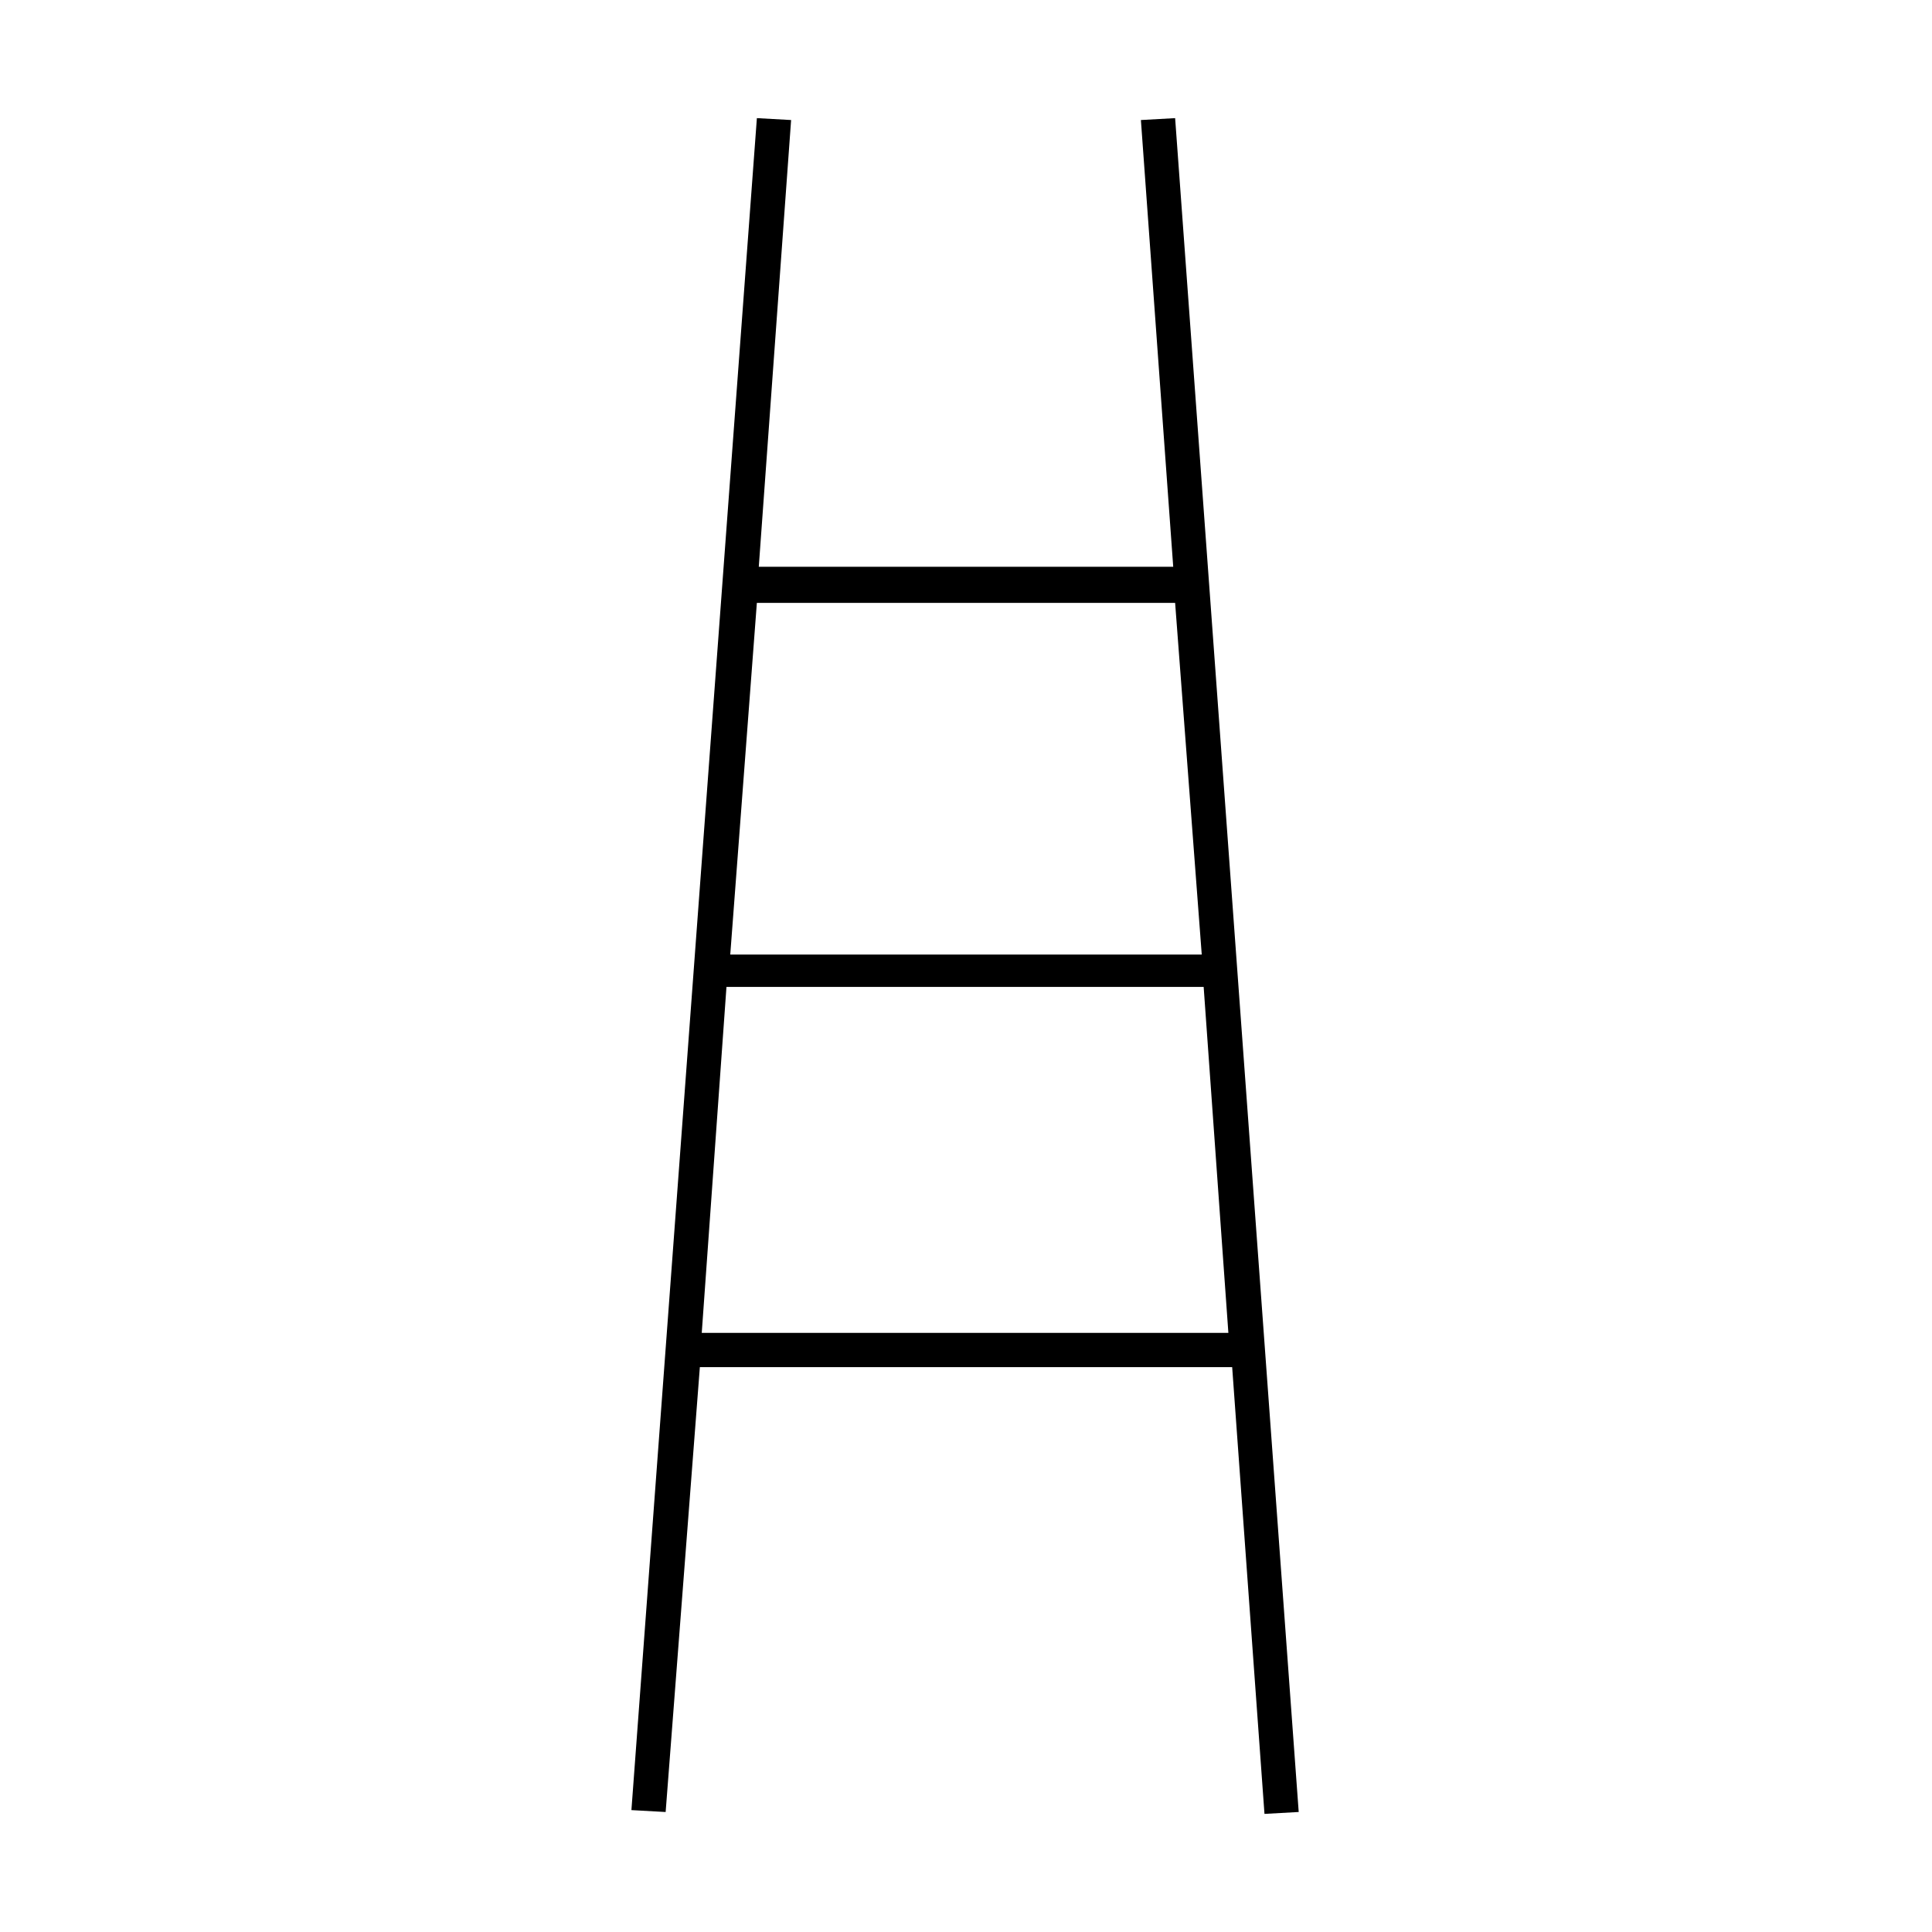
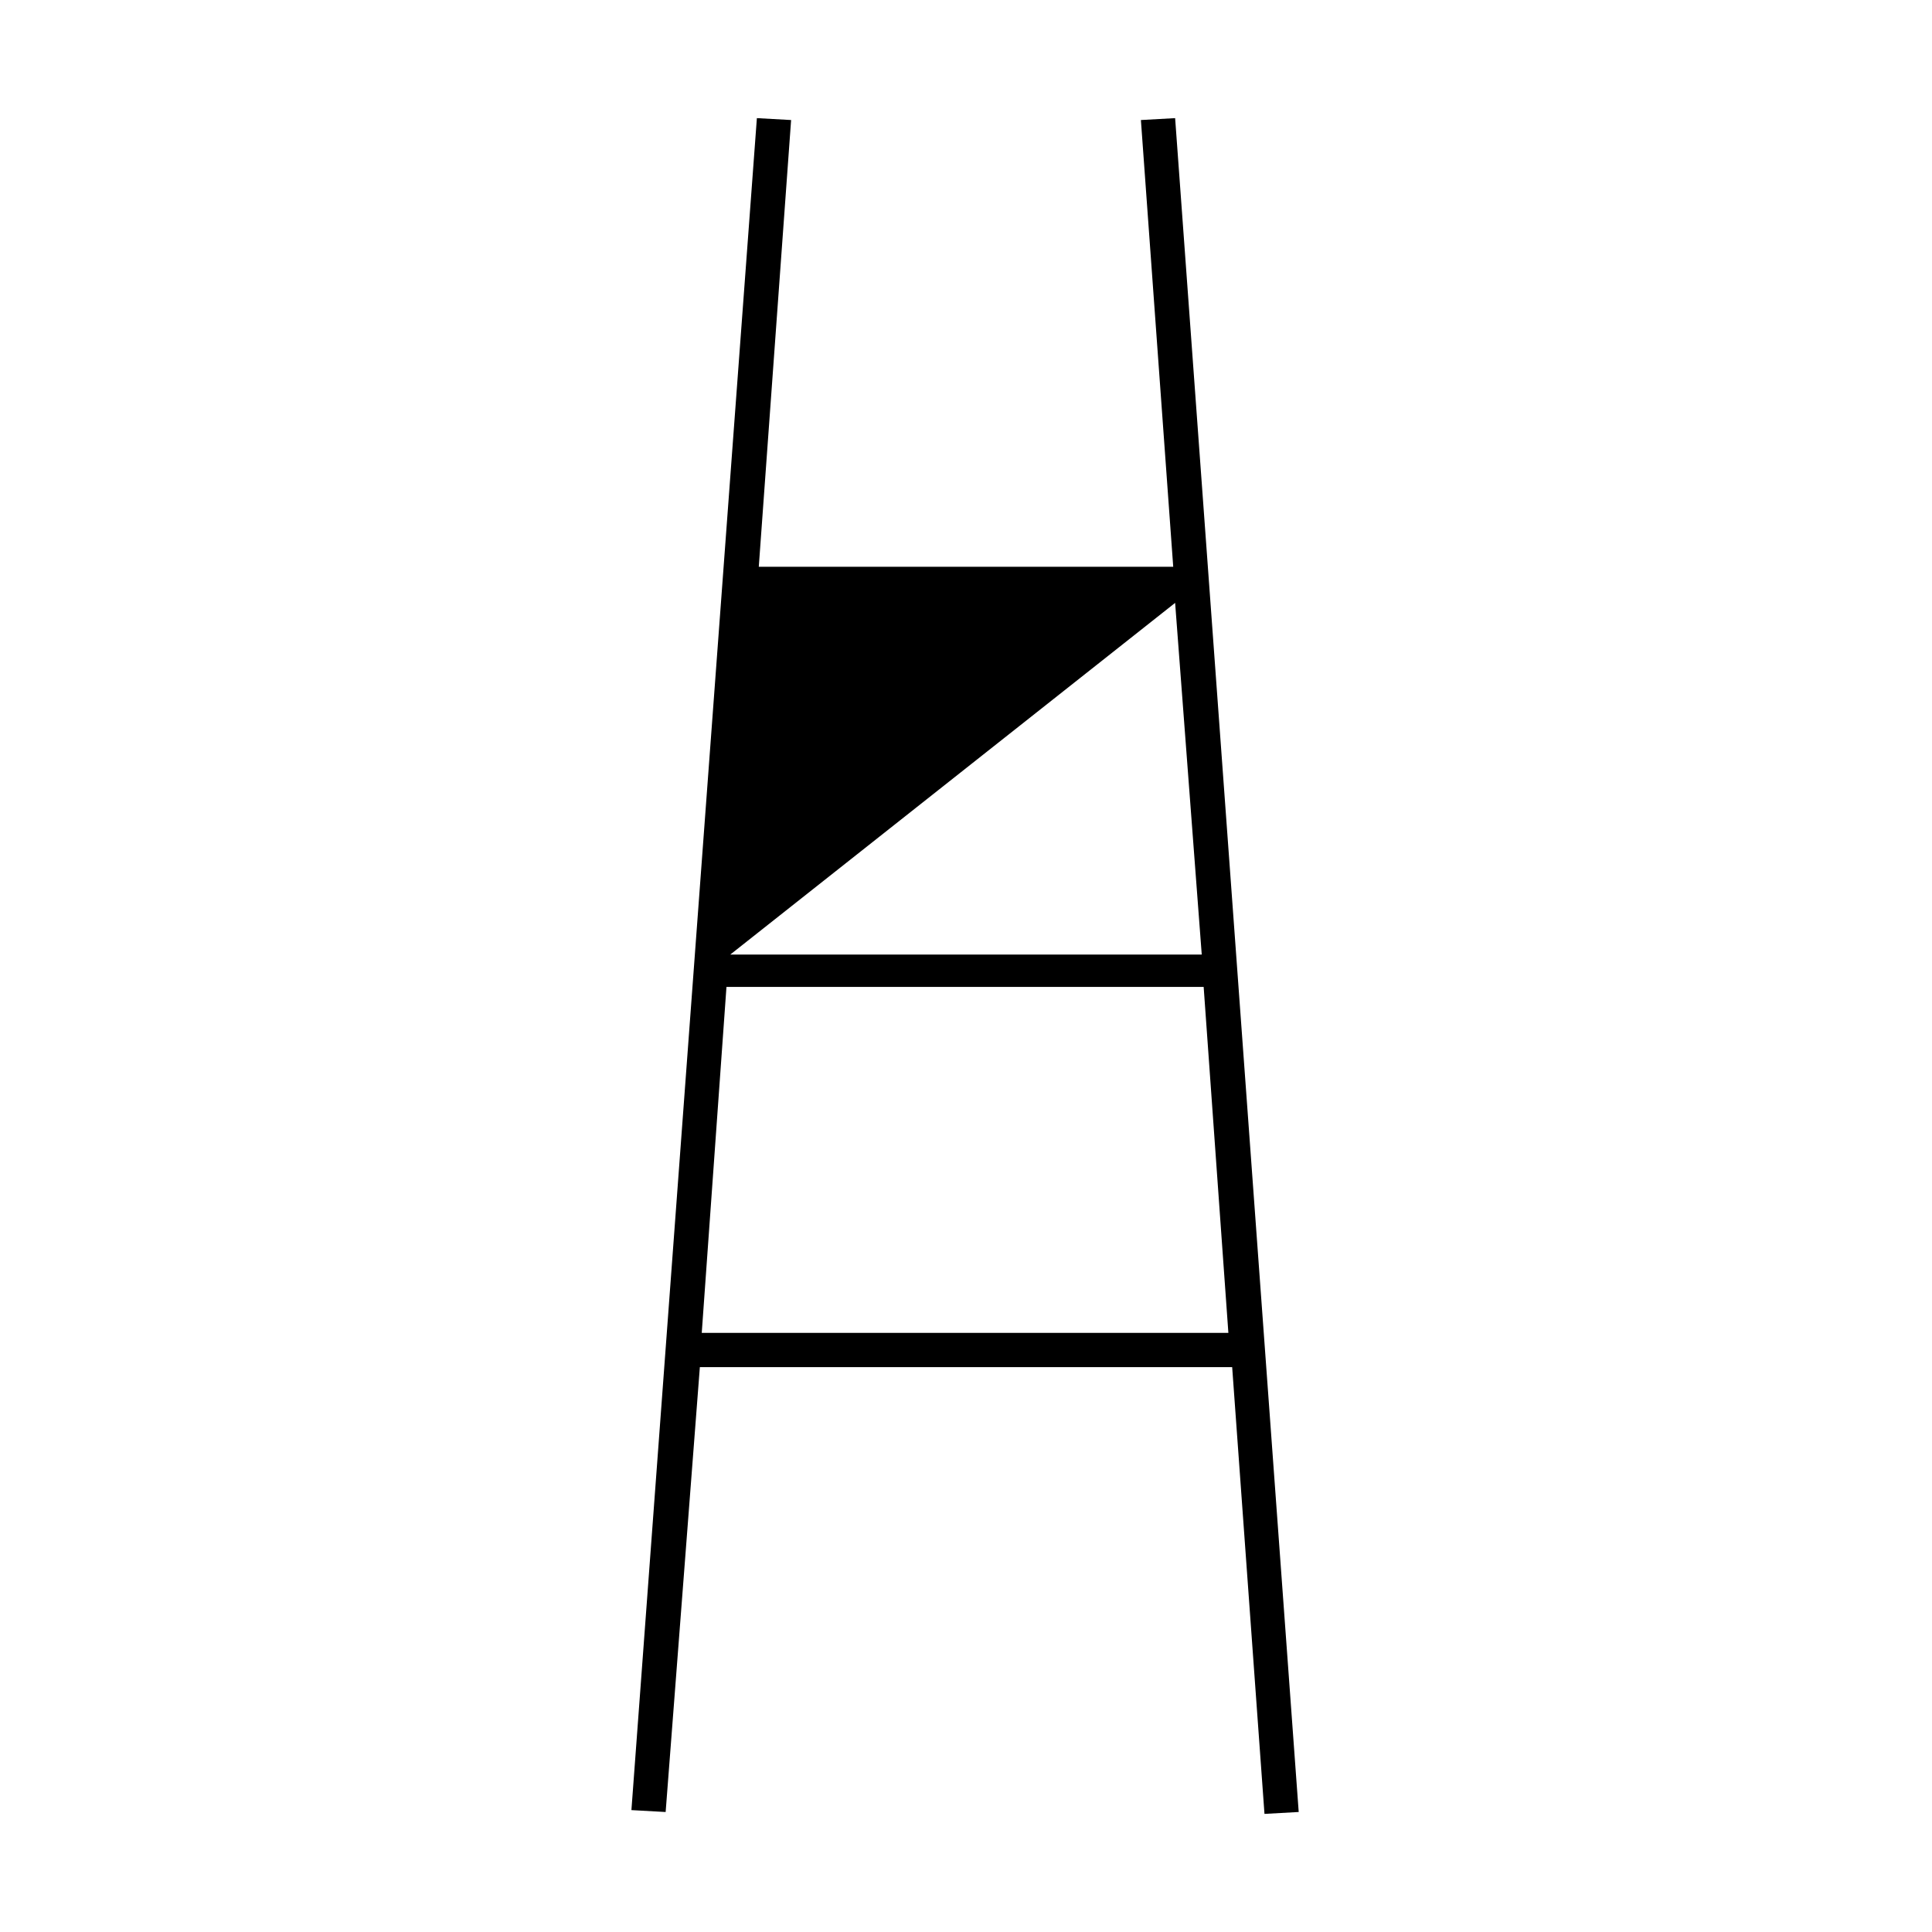
<svg xmlns="http://www.w3.org/2000/svg" fill="#000000" width="800px" height="800px" version="1.1" viewBox="144 144 512 512">
-   <path d="m479.1 624.7 9.07-0.504-32.75-448.89-9.07 0.504 8.566 118.39h-109.83l8.566-118.39-9.07-0.504-33.25 448.39 9.07 0.504 9.066-117.89h141.07zm-23.68-320.93 7.055 93.203h-124.95l7.051-93.203zm-125.45 193.46 6.551-91.691h126.46l6.551 91.691z" />
+   <path d="m479.1 624.7 9.07-0.504-32.75-448.89-9.07 0.504 8.566 118.39h-109.83l8.566-118.39-9.07-0.504-33.25 448.39 9.07 0.504 9.066-117.89h141.07zm-23.68-320.93 7.055 93.203h-124.95zm-125.45 193.46 6.551-91.691h126.46l6.551 91.691z" />
</svg>